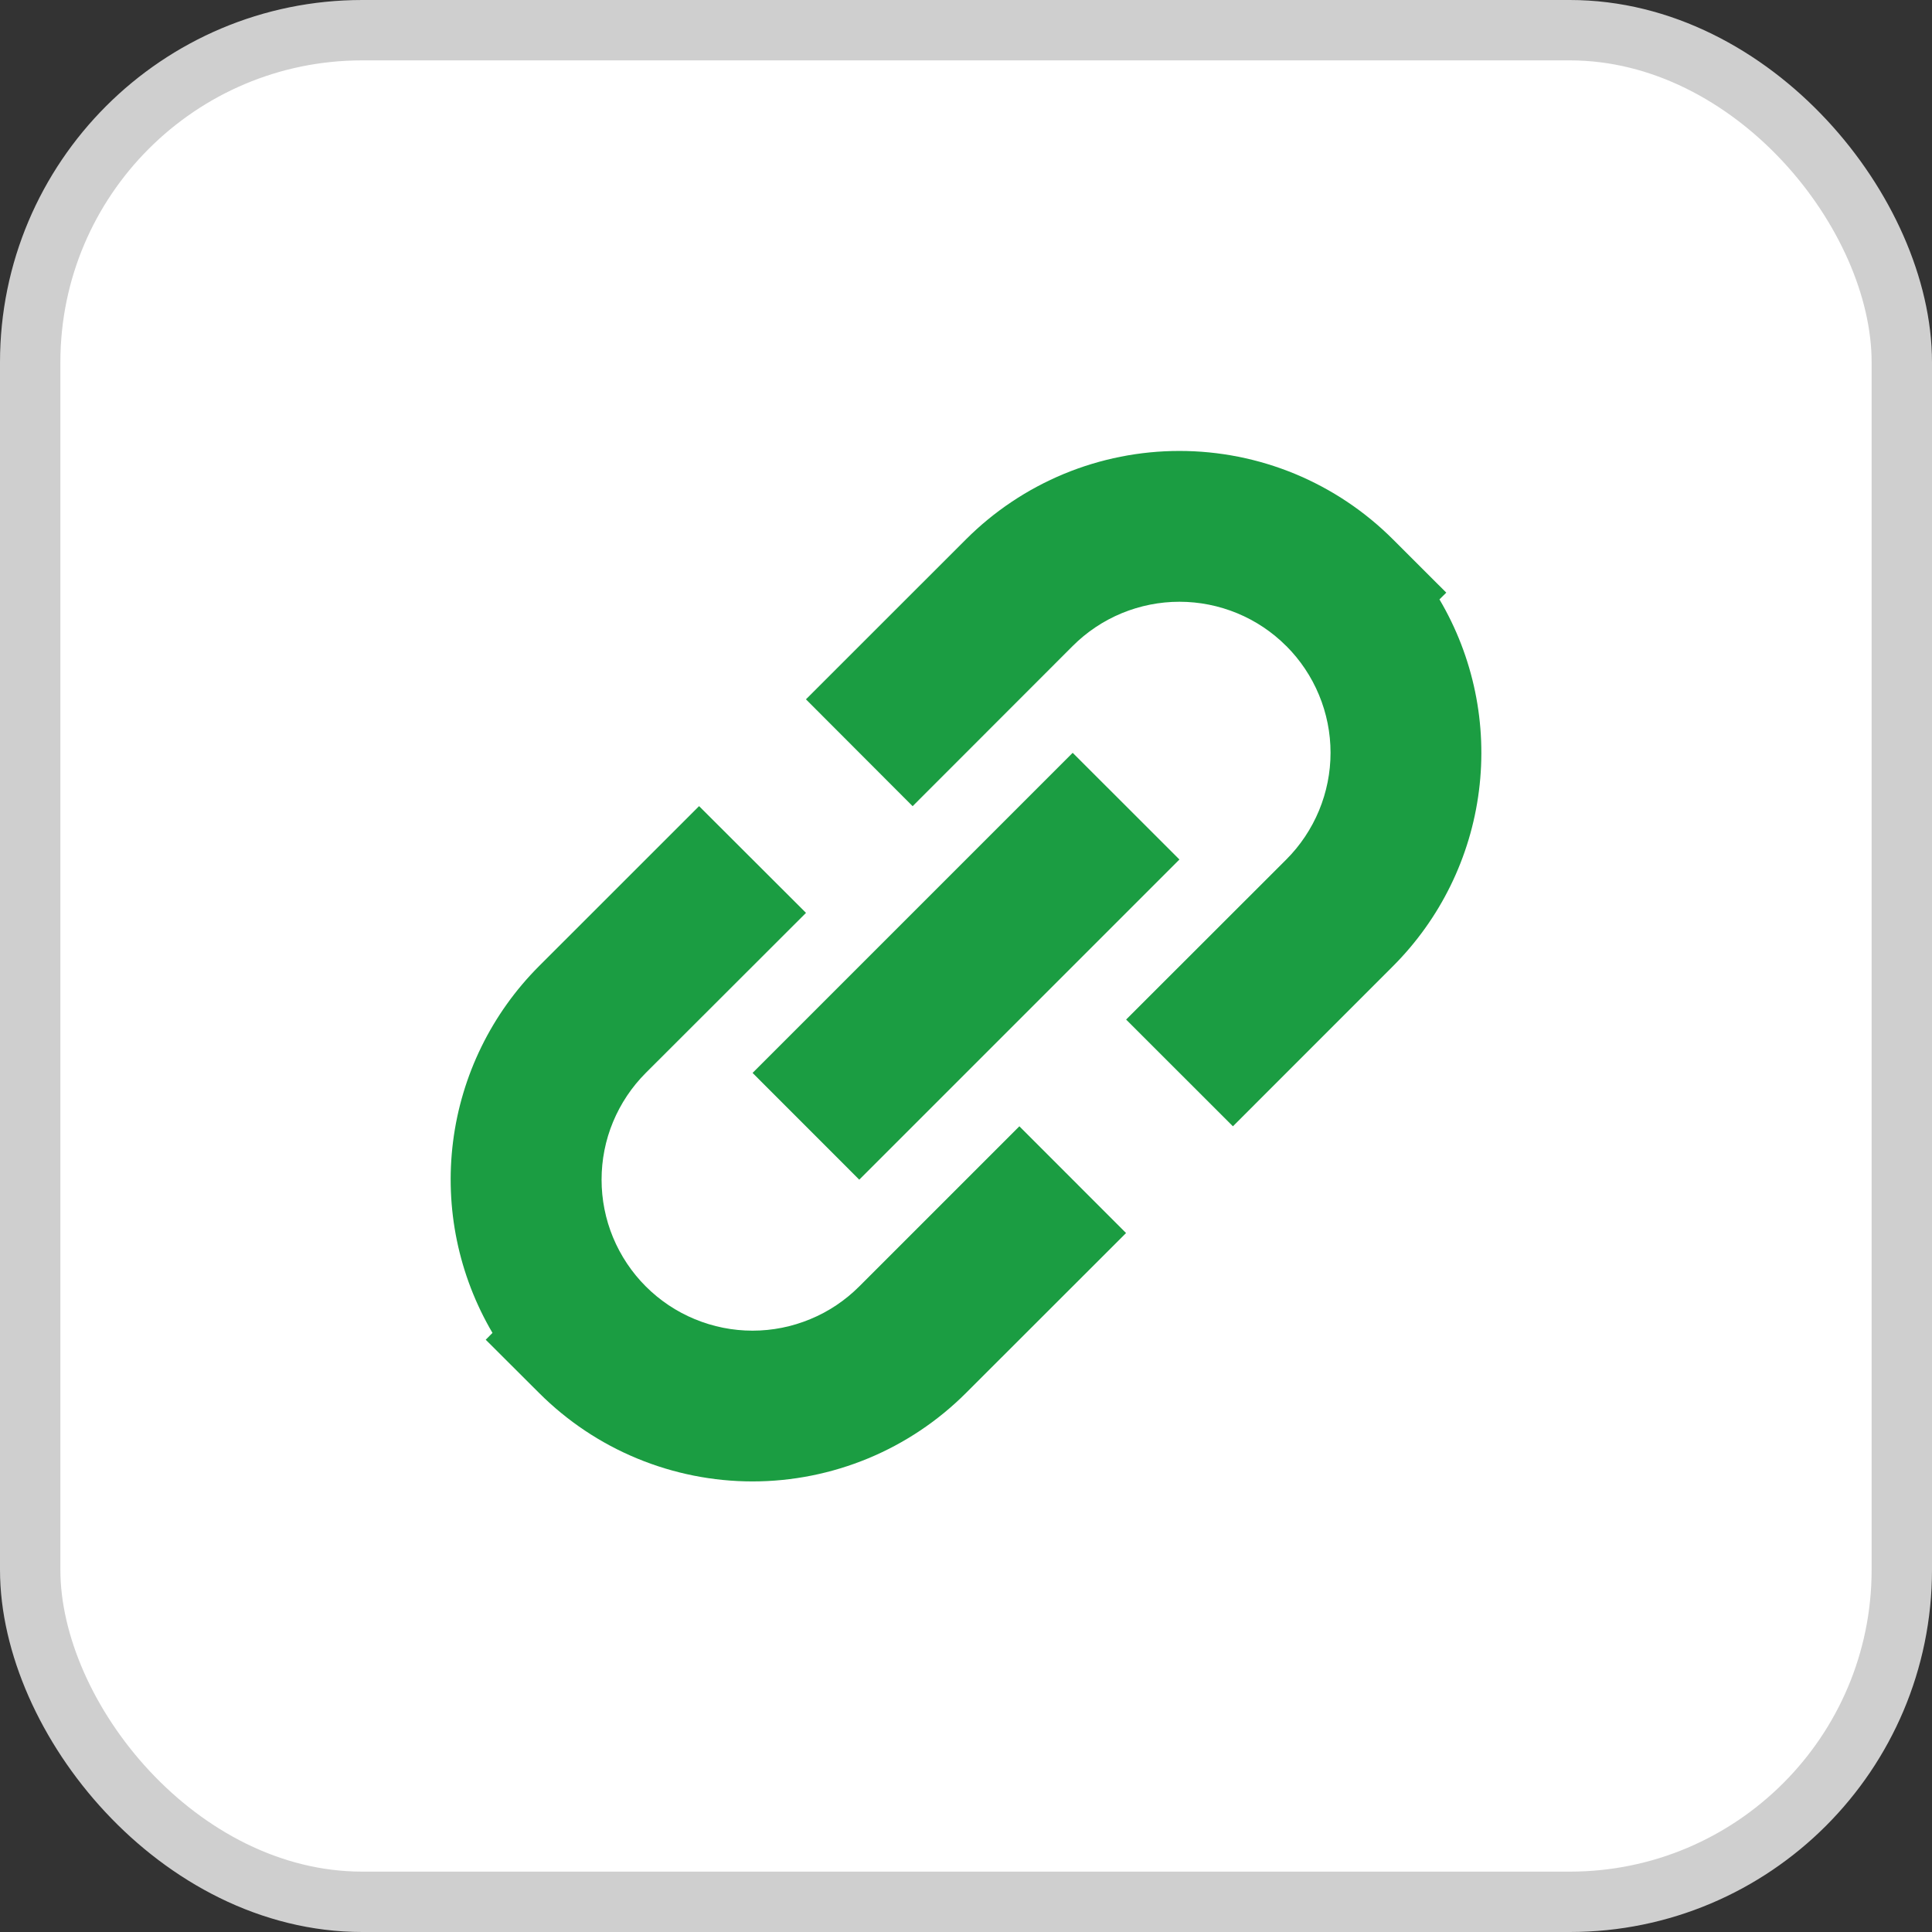
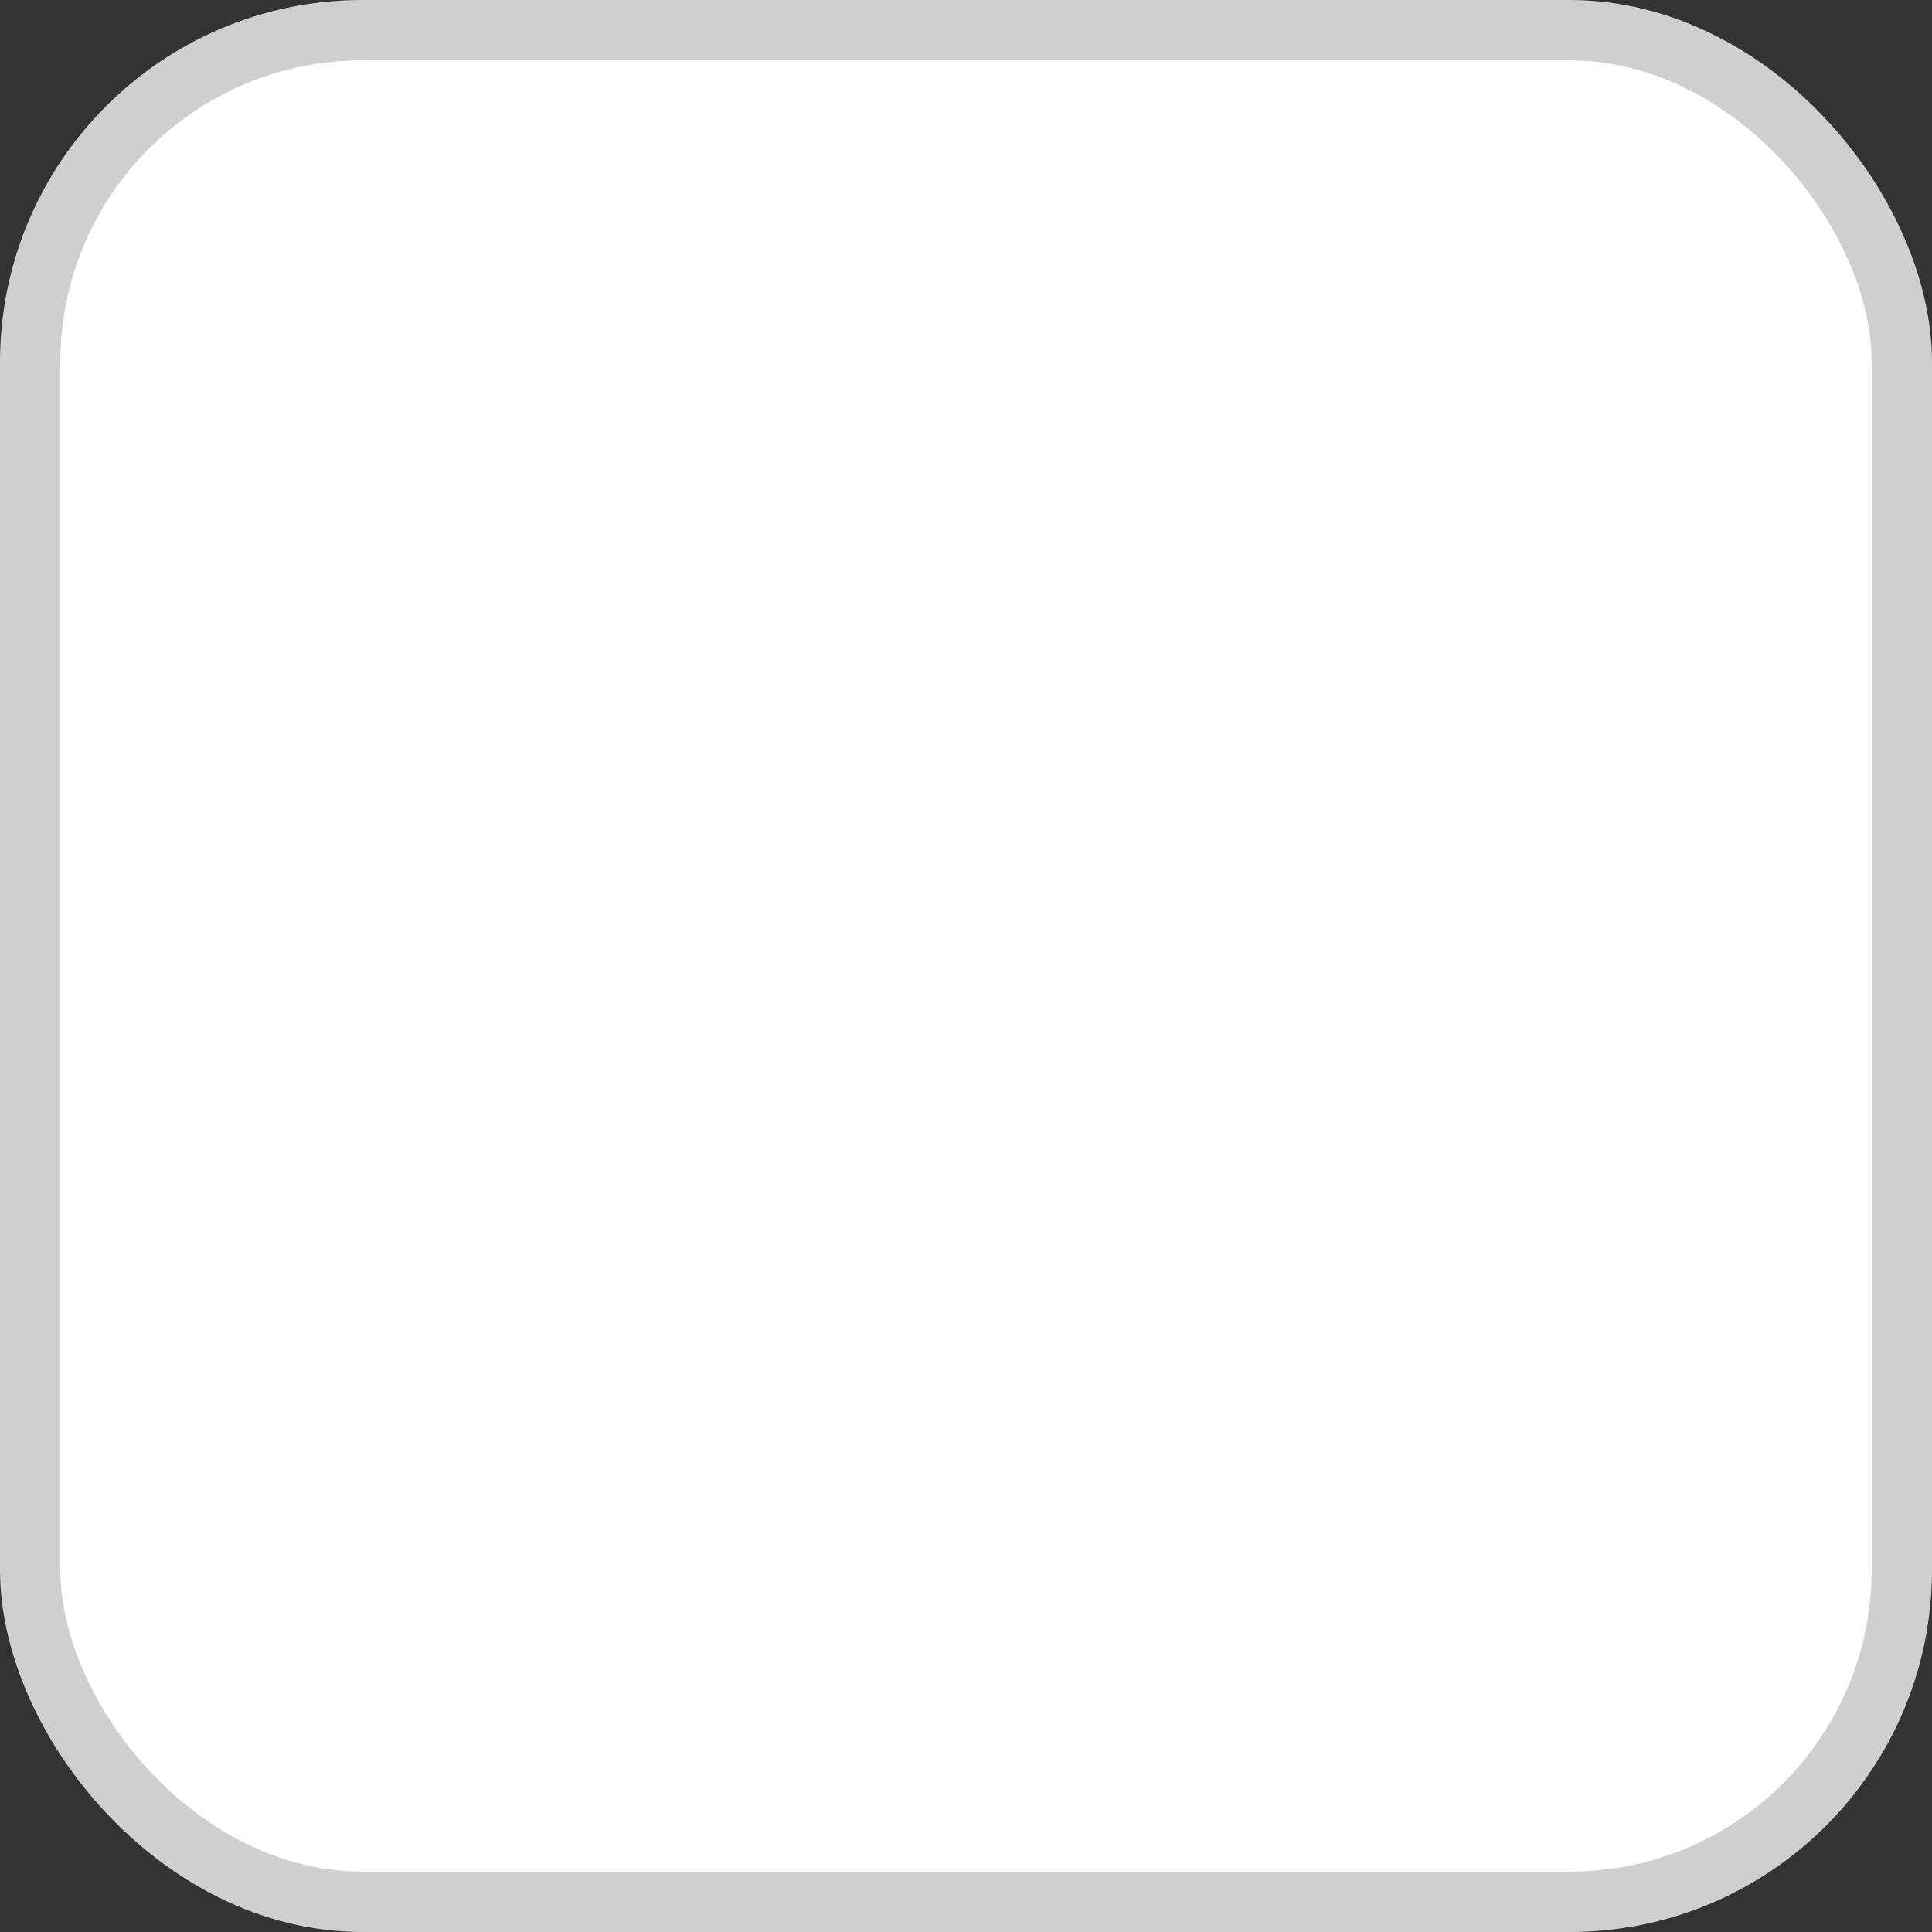
<svg xmlns="http://www.w3.org/2000/svg" width="32" height="32" viewBox="0 0 32 32" fill="none">
  <rect x="0" y="0" width="32" height="32" fill="#333333" stroke="none" />
  <rect x="0.5" y="0.5" width="31" height="31" rx="5.5" fill="white" stroke="#CFCFCF" />
-   <path d="M21.304 10.7C21.072 10.467 20.796 10.283 20.492 10.157C20.189 10.032 19.864 9.967 19.535 9.967C19.207 9.967 18.882 10.032 18.579 10.157C18.275 10.283 18 10.467 17.767 10.7L15.116 13.353L13.349 11.583L16 8.933C16.464 8.469 17.015 8.101 17.622 7.849C18.229 7.598 18.879 7.469 19.535 7.469C20.192 7.469 20.842 7.598 21.449 7.849C22.056 8.101 22.607 8.469 23.071 8.933L23.955 9.816L23.842 9.928C24.406 10.883 24.636 11.998 24.496 13.098C24.357 14.197 23.856 15.219 23.072 16.003L20.421 18.655L18.652 16.887L21.305 14.236C21.537 14.004 21.721 13.728 21.847 13.425C21.973 13.121 22.038 12.796 22.038 12.468C22.038 12.139 21.973 11.814 21.847 11.511C21.721 11.207 21.537 10.932 21.305 10.7H21.304ZM10.696 21.307C10.928 21.539 11.204 21.724 11.507 21.849C11.811 21.975 12.136 22.04 12.464 22.04C12.793 22.04 13.118 21.975 13.421 21.849C13.725 21.724 14 21.539 14.232 21.307L16.884 18.655L18.651 20.423L16 23.072C15.536 23.536 14.984 23.905 14.378 24.156C13.771 24.407 13.121 24.537 12.464 24.537C11.808 24.537 11.157 24.407 10.551 24.156C9.944 23.905 9.393 23.536 8.929 23.072L8.045 22.19L8.157 22.077C7.595 21.122 7.365 20.008 7.504 18.909C7.643 17.809 8.144 16.787 8.927 16.003L11.579 13.352L13.35 15.12L10.696 17.771C10.464 18.003 10.28 18.279 10.154 18.582C10.028 18.885 9.964 19.21 9.964 19.539C9.964 19.867 10.028 20.192 10.154 20.496C10.28 20.799 10.464 21.075 10.696 21.307Z" fill="#1B9D42" />
-   <path d="M19.535 14.236L17.767 12.469L12.465 17.771L14.232 19.539L19.535 14.236Z" fill="#1B9D42" />
</svg>